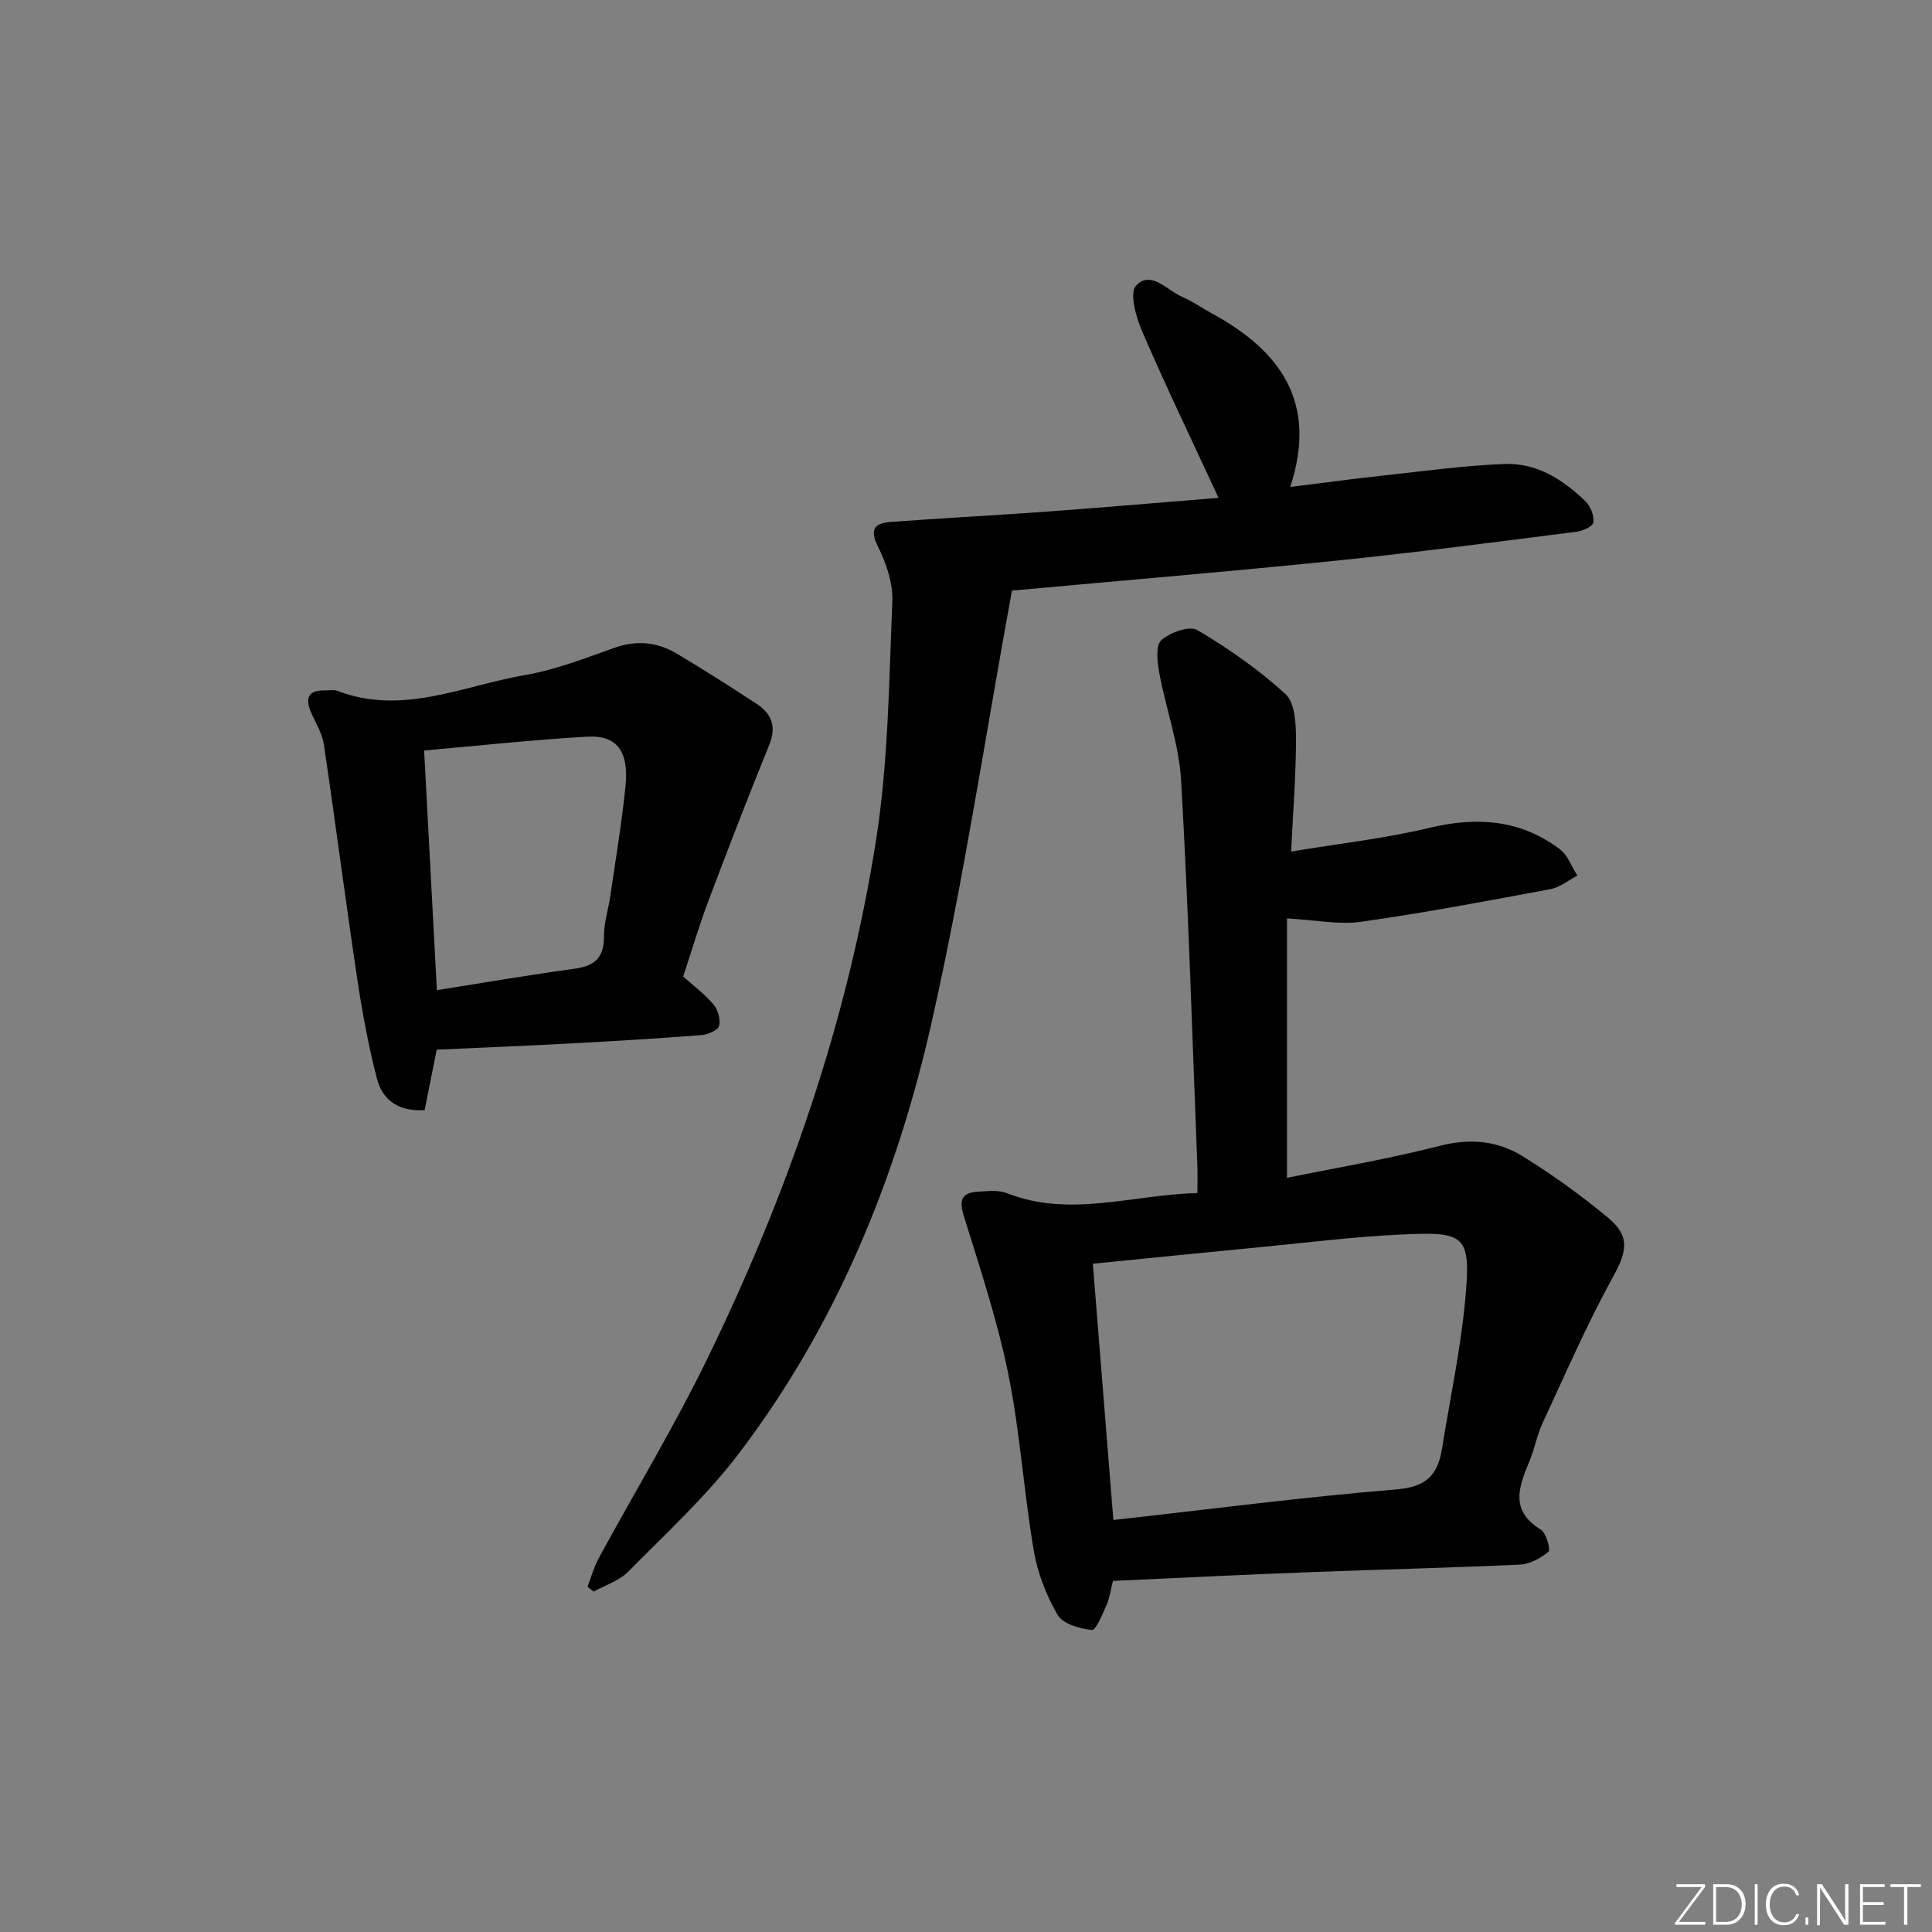
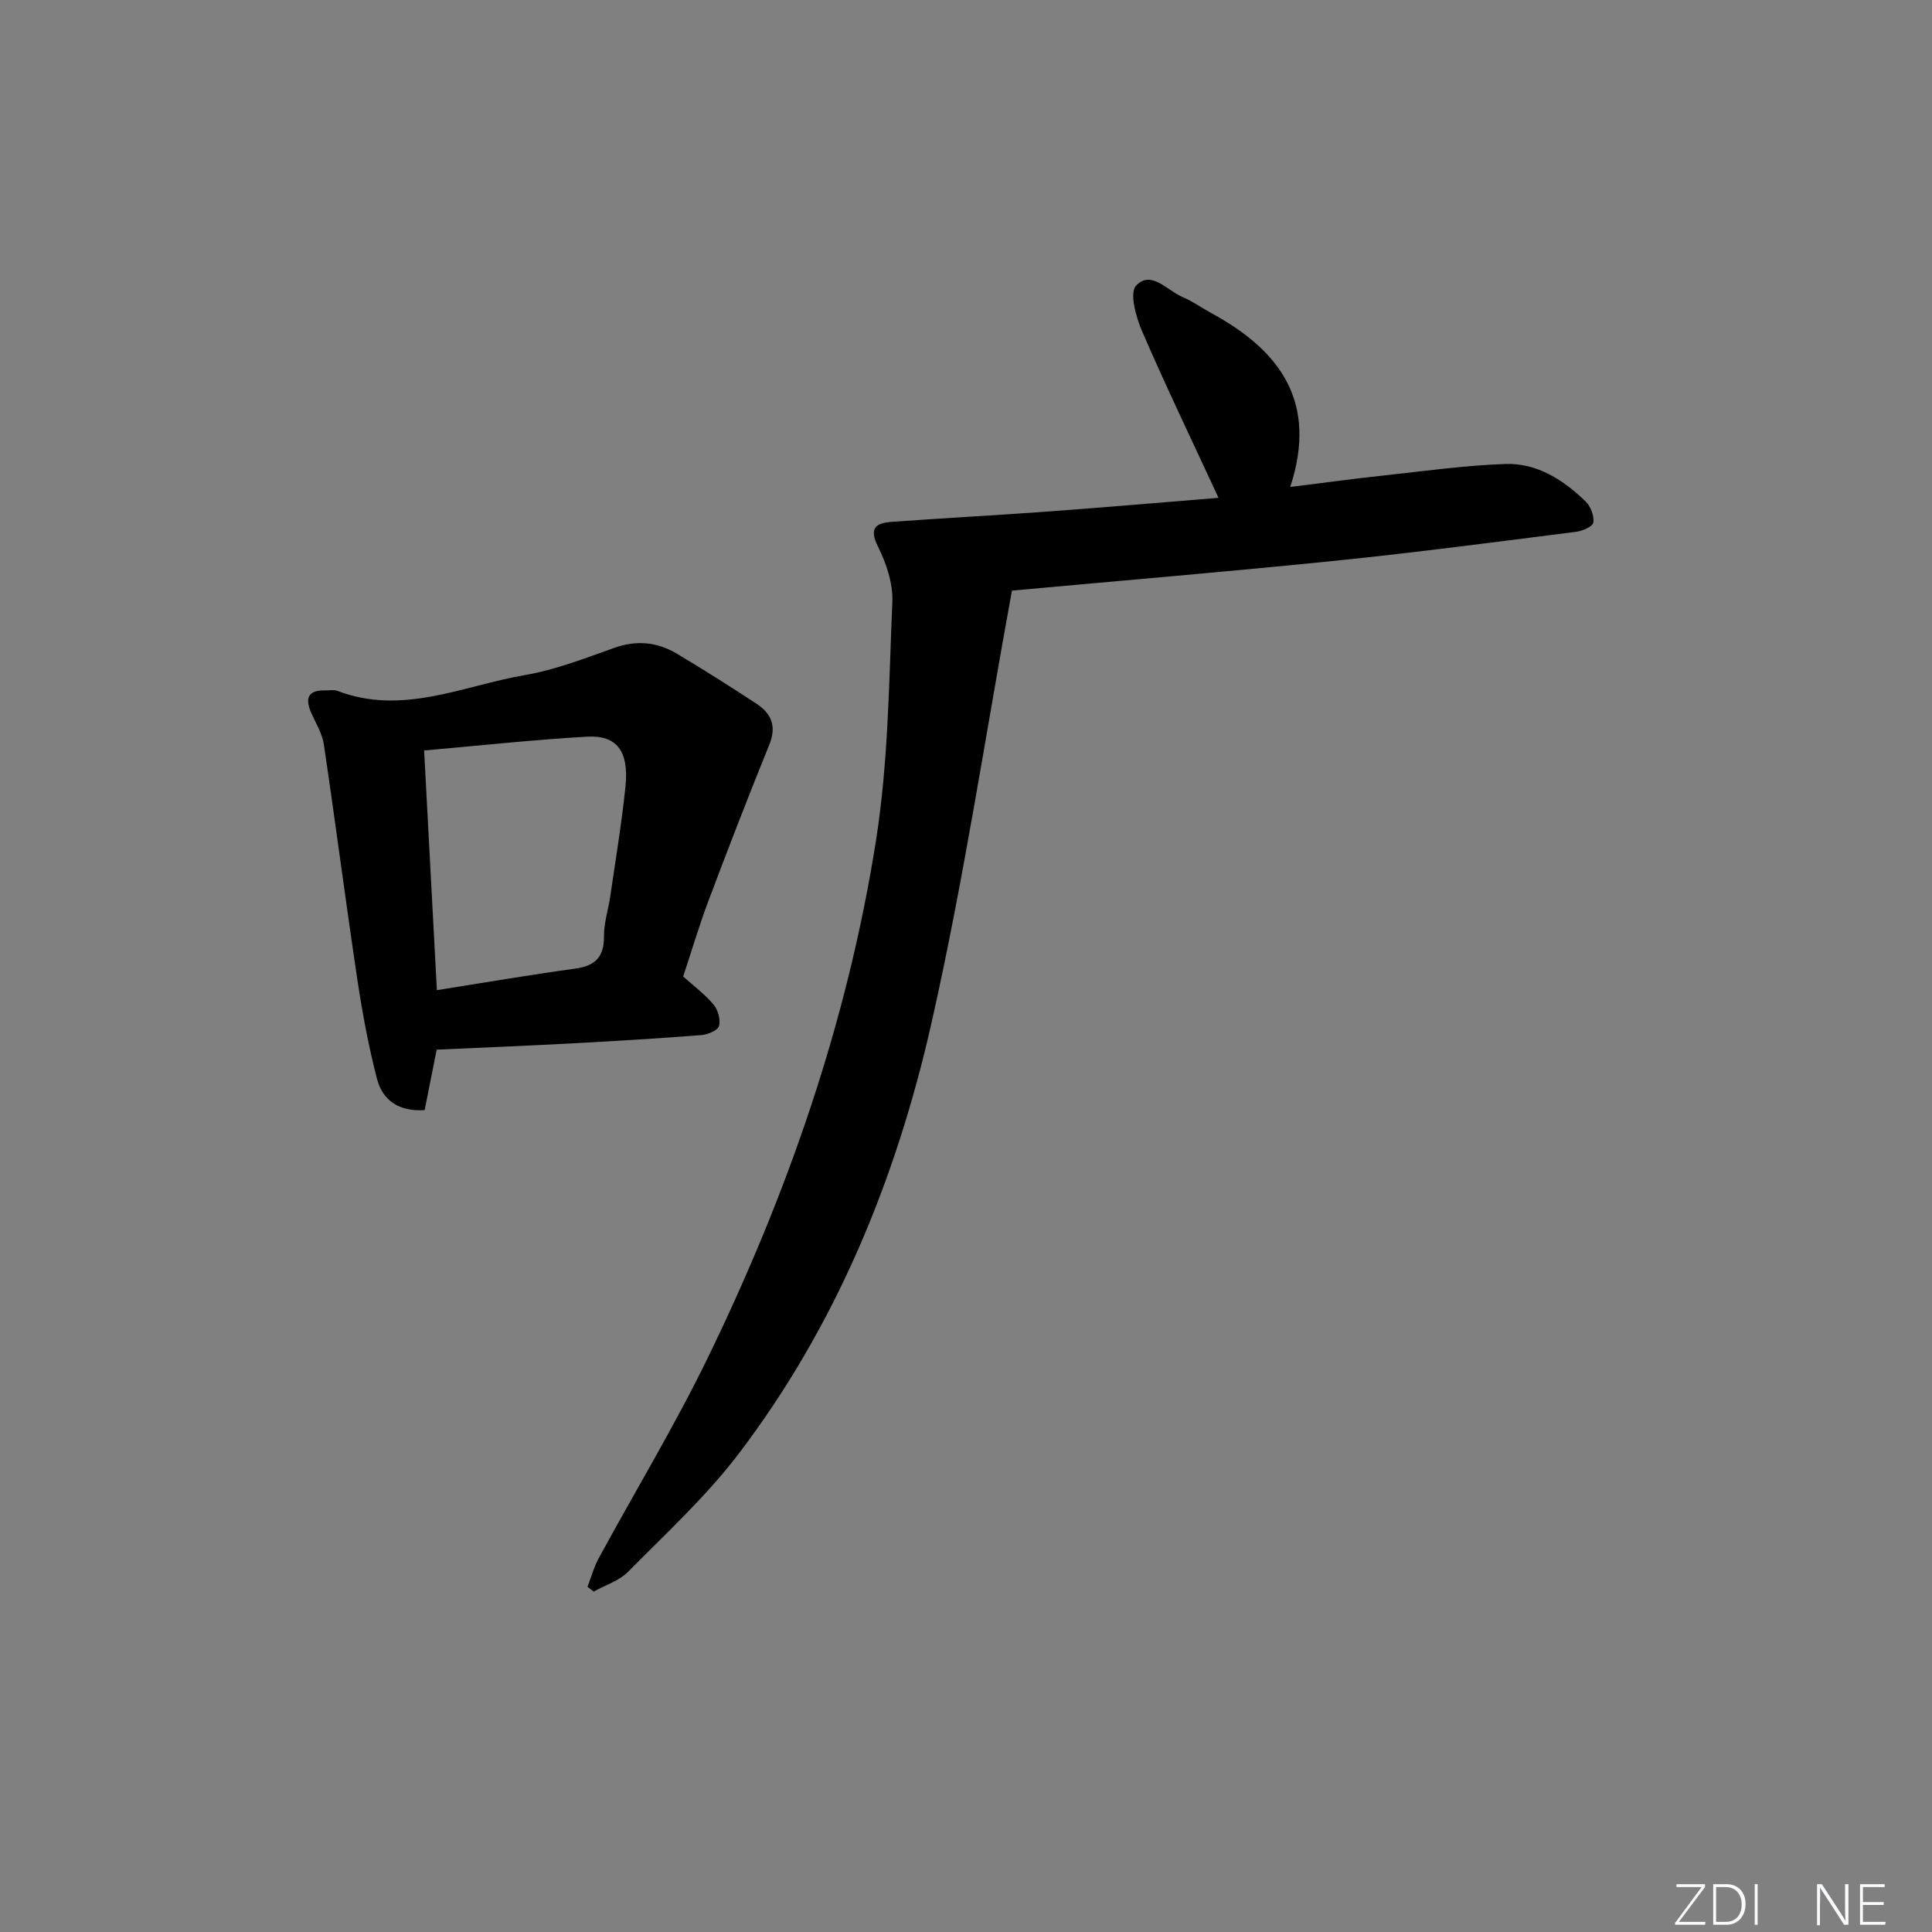
<svg xmlns="http://www.w3.org/2000/svg" enable-background="new 0 0 400 400" viewBox="0 0 400 400">
  <rect x="0" y="0" width="400" height="400" fill="#808080" stroke="none" />
  <g fill="#fafbfc">
    <path d="m346.9 398 5.4-7.3h-5.2v-.6h5.9v.6l-5.4 7.2h5.5l-.1.6h-6.2v-.5z" />
    <path d="m354.7 390.1h2.8c2.3 0 3.9 1.6 3.9 4.1s-1.6 4.3-3.9 4.3h-2.8zm.6 7.8h2c2.2 0 3.3-1.6 3.3-3.6 0-1.8-1-3.6-3.3-3.6h-2z" />
    <path d="m363.9 390.1v8.4h-.6v-8.4z" />
-     <path d="m372.5 396.3c-.4 1.3-1.4 2.3-3.2 2.3-2.4 0-3.7-1.9-3.7-4.3 0-2.3 1.2-4.3 3.7-4.3 1.8 0 2.9 1 3.2 2.4h-.6c-.4-1.1-1.1-1.8-2.5-1.8-2.1 0-3 1.9-3 3.7s.9 3.7 3 3.7c1.4 0 2.1-.7 2.5-1.7z" />
-     <path d="m373.8 398.5v-1.5h.6v1.5z" />
    <path d="m376.2 398.5v-8.4h1c1.3 2 4.4 6.7 4.9 7.6-.1-1.2-.1-2.4-.1-3.8v-3.8h.7v8.4h-.9c-1.2-1.9-4.4-6.8-5-7.7.1 1.1 0 2.3 0 3.9v3.9h-.6z" />
    <path d="m390 394.4h-4.3v3.5h4.7l-.1.6h-5.2v-8.4h5.1v.6h-4.5v3.1h4.3z" />
-     <path d="m394.2 390.7h-2.8v-.6h6.3v.6h-2.8v7.8h-.7z" />
  </g>
-   <path d="m230.42 327.31c-.45 1.77-.65 3.45-1.3 4.93-.85 1.93-2.21 5.31-3.07 5.23-2.52-.25-6.01-1.27-7.1-3.15-2.36-4.07-4.16-8.75-4.94-13.39-2.05-12.1-2.81-24.44-5.25-36.44-2.26-11.11-5.87-21.97-9.24-32.83-1.07-3.44-.21-4.77 3.04-4.94 1.98-.11 4.19-.37 5.94.32 13.01 5.12 25.87.33 39.41-.04 0-2.07.06-3.85-.01-5.63-1.05-26.58-1.84-53.17-3.36-79.73-.43-7.5-3.13-14.85-4.52-22.32-.42-2.24-.81-5.64.4-6.75 1.77-1.62 5.84-3.09 7.46-2.13 6.47 3.83 12.75 8.21 18.28 13.27 1.95 1.79 2.16 6.11 2.16 9.28 0 7.43-.6 14.86-1.01 23.32 9.9-1.65 19.43-2.71 28.68-4.92 9.82-2.35 18.81-1.7 26.95 4.42 1.65 1.24 2.44 3.63 3.63 5.48-1.83.95-3.56 2.41-5.5 2.78-13.05 2.44-26.1 4.91-39.24 6.77-4.66.66-9.56-.38-15.37-.69v53.71c10.27-2.1 21.05-3.91 31.6-6.62 6.29-1.62 12.01-1.07 17.23 2.17 6.18 3.84 12.15 8.13 17.74 12.79 4.62 3.85 3.7 7.13.92 12.18-5.41 9.81-9.88 20.15-14.61 30.33-1.11 2.4-1.58 5.09-2.58 7.54-2.17 5.3-4.39 10.38 2.25 14.45 1.13.69 2.06 4.16 1.58 4.57-1.61 1.36-3.87 2.56-5.93 2.66-14.12.67-28.26.98-42.39 1.53-13.8.5-27.57 1.2-41.85 1.85zm.09-12.61c19.82-2.21 39.24-4.74 58.74-6.35 6.13-.51 8.45-3.08 9.3-8.4 1.62-10.14 3.79-20.23 4.77-30.44 1.37-14.17.07-14.56-13.89-13.88-9.28.45-18.52 1.6-27.77 2.5-11.69 1.13-23.38 2.32-35.4 3.51 1.4 17.5 2.8 34.98 4.25 53.06z" fill="#010000" />
  <path d="m252.28 103.07c-5.48-11.83-10.86-23.02-15.79-34.41-1.28-2.95-2.69-7.98-1.29-9.5 3.1-3.34 6.43.98 9.58 2.31 2.13.9 4.05 2.29 6.09 3.4 14.1 7.68 22.04 18.31 16.26 35.95 6.89-.85 13.04-1.7 19.21-2.36 8.41-.91 16.82-2.09 25.25-2.4 6.61-.24 12.09 3.28 16.72 7.79 1.03 1 1.77 2.97 1.57 4.34-.12.82-2.26 1.76-3.59 1.92-16.48 2.08-32.94 4.26-49.46 5.95-22.44 2.29-44.93 4.17-67.32 6.22-5.53 30.18-10.02 60.22-16.71 89.76-7.29 32.15-19.74 62.51-39.91 89-6.72 8.82-15.03 16.46-22.86 24.39-1.85 1.87-4.71 2.75-7.11 4.09-.43-.33-.86-.66-1.29-.99.77-1.99 1.33-4.08 2.34-5.94 7.46-13.73 15.58-27.14 22.42-41.17 16.66-34.19 29.1-69.94 35-107.57 2.54-16.19 2.66-32.78 3.36-49.22.16-3.78-1.22-7.95-2.95-11.41-1.92-3.82-.58-4.92 2.76-5.17 10.77-.79 21.56-1.35 32.33-2.14 11.87-.87 23.72-1.89 35.39-2.84z" fill="#010000" />
  <path d="m90.41 217.32c-.84 4.21-1.64 8.24-2.49 12.51-5.18.36-8.7-1.89-9.89-6.54-1.73-6.72-3.01-13.58-4.04-20.45-2.43-16.22-4.53-32.49-6.94-48.72-.33-2.21-1.61-4.29-2.55-6.39-1.35-3.01-.93-4.88 2.86-4.79.83.02 1.75-.19 2.48.09 13.48 5.18 26.05-1.07 38.87-3.27 6.31-1.08 12.43-3.49 18.51-5.64 4.6-1.63 8.87-1.19 12.9 1.21 5.57 3.31 11.04 6.8 16.46 10.34 3.13 2.04 4.26 4.69 2.69 8.53-4.36 10.72-8.53 21.52-12.61 32.35-1.93 5.12-3.48 10.39-5.22 15.62 2.21 1.99 4.51 3.68 6.29 5.81.92 1.1 1.49 3.12 1.14 4.43-.25.91-2.3 1.78-3.61 1.89-8.94.7-17.9 1.24-26.85 1.72-9.26.5-18.54.87-28 1.3zm.04-12.32c9.94-1.57 19.24-3.17 28.59-4.45 4.19-.57 6.05-2.41 6.01-6.73-.02-2.77.91-5.54 1.31-8.33 1.1-7.55 2.36-15.09 3.14-22.67.74-7.28-1.78-10.66-7.97-10.3-11.06.63-22.08 1.84-33.72 2.86.88 16.61 1.75 32.81 2.64 49.62z" fill="#010000" />
</svg>